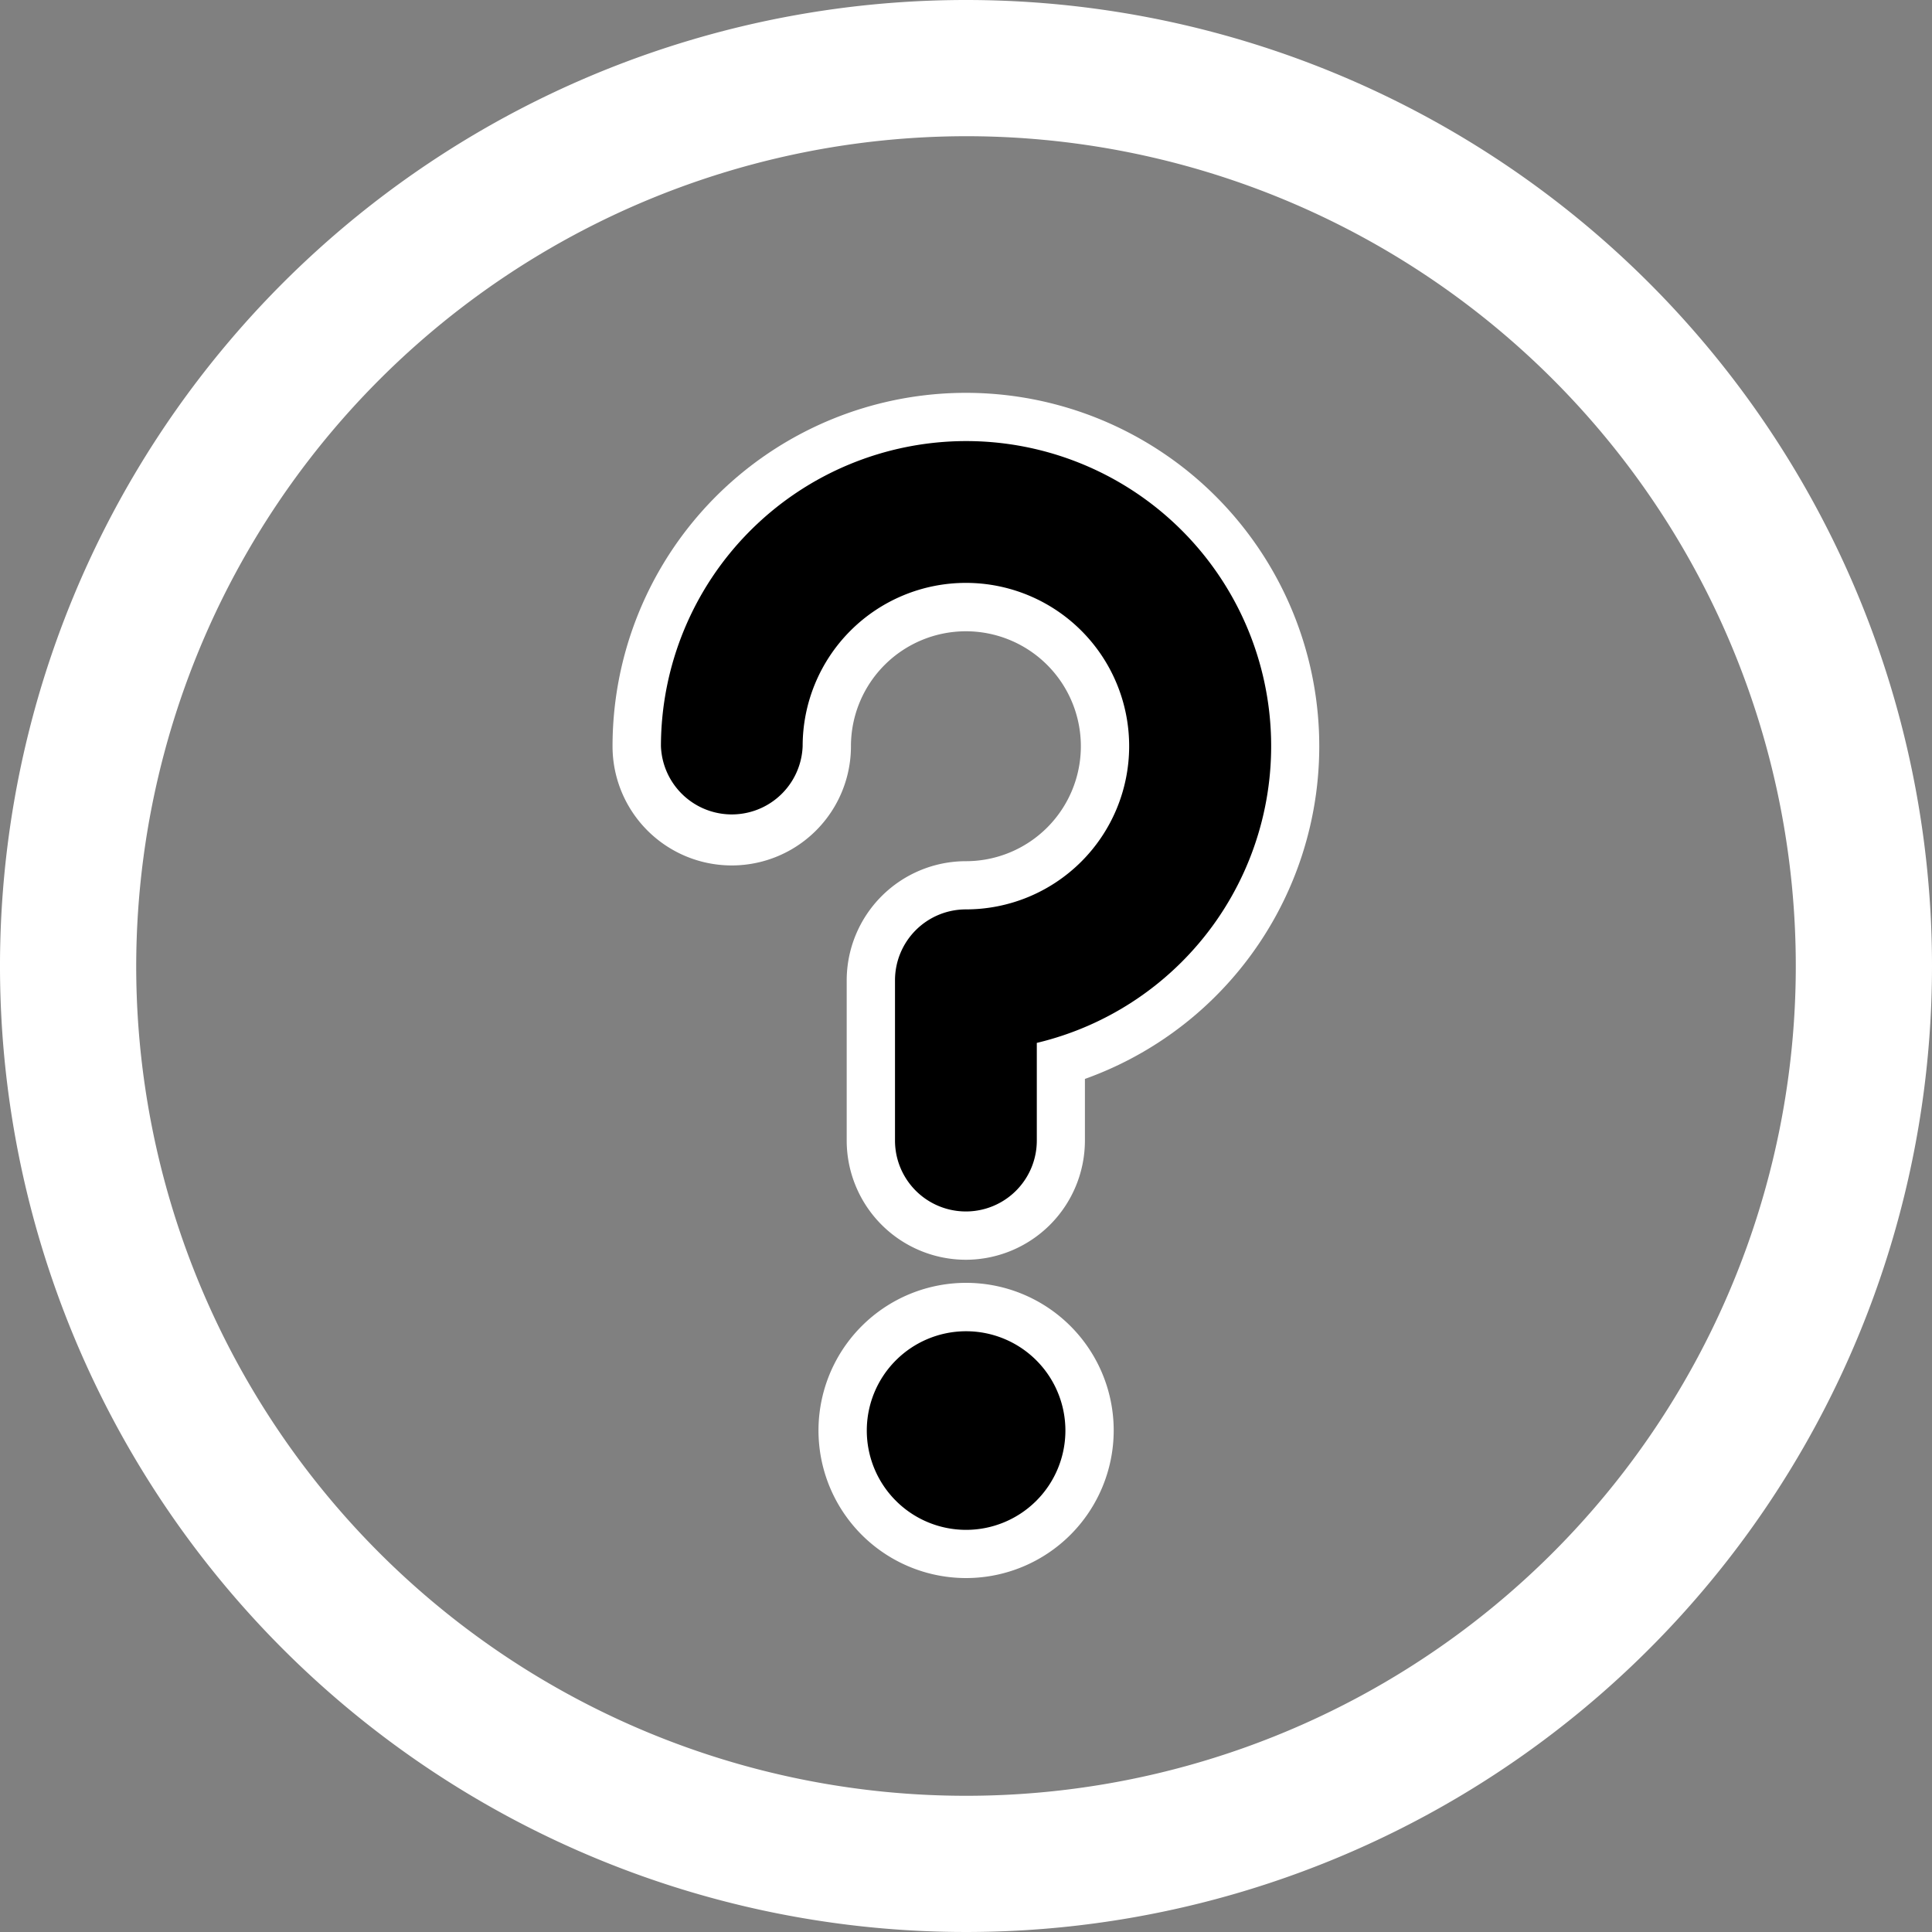
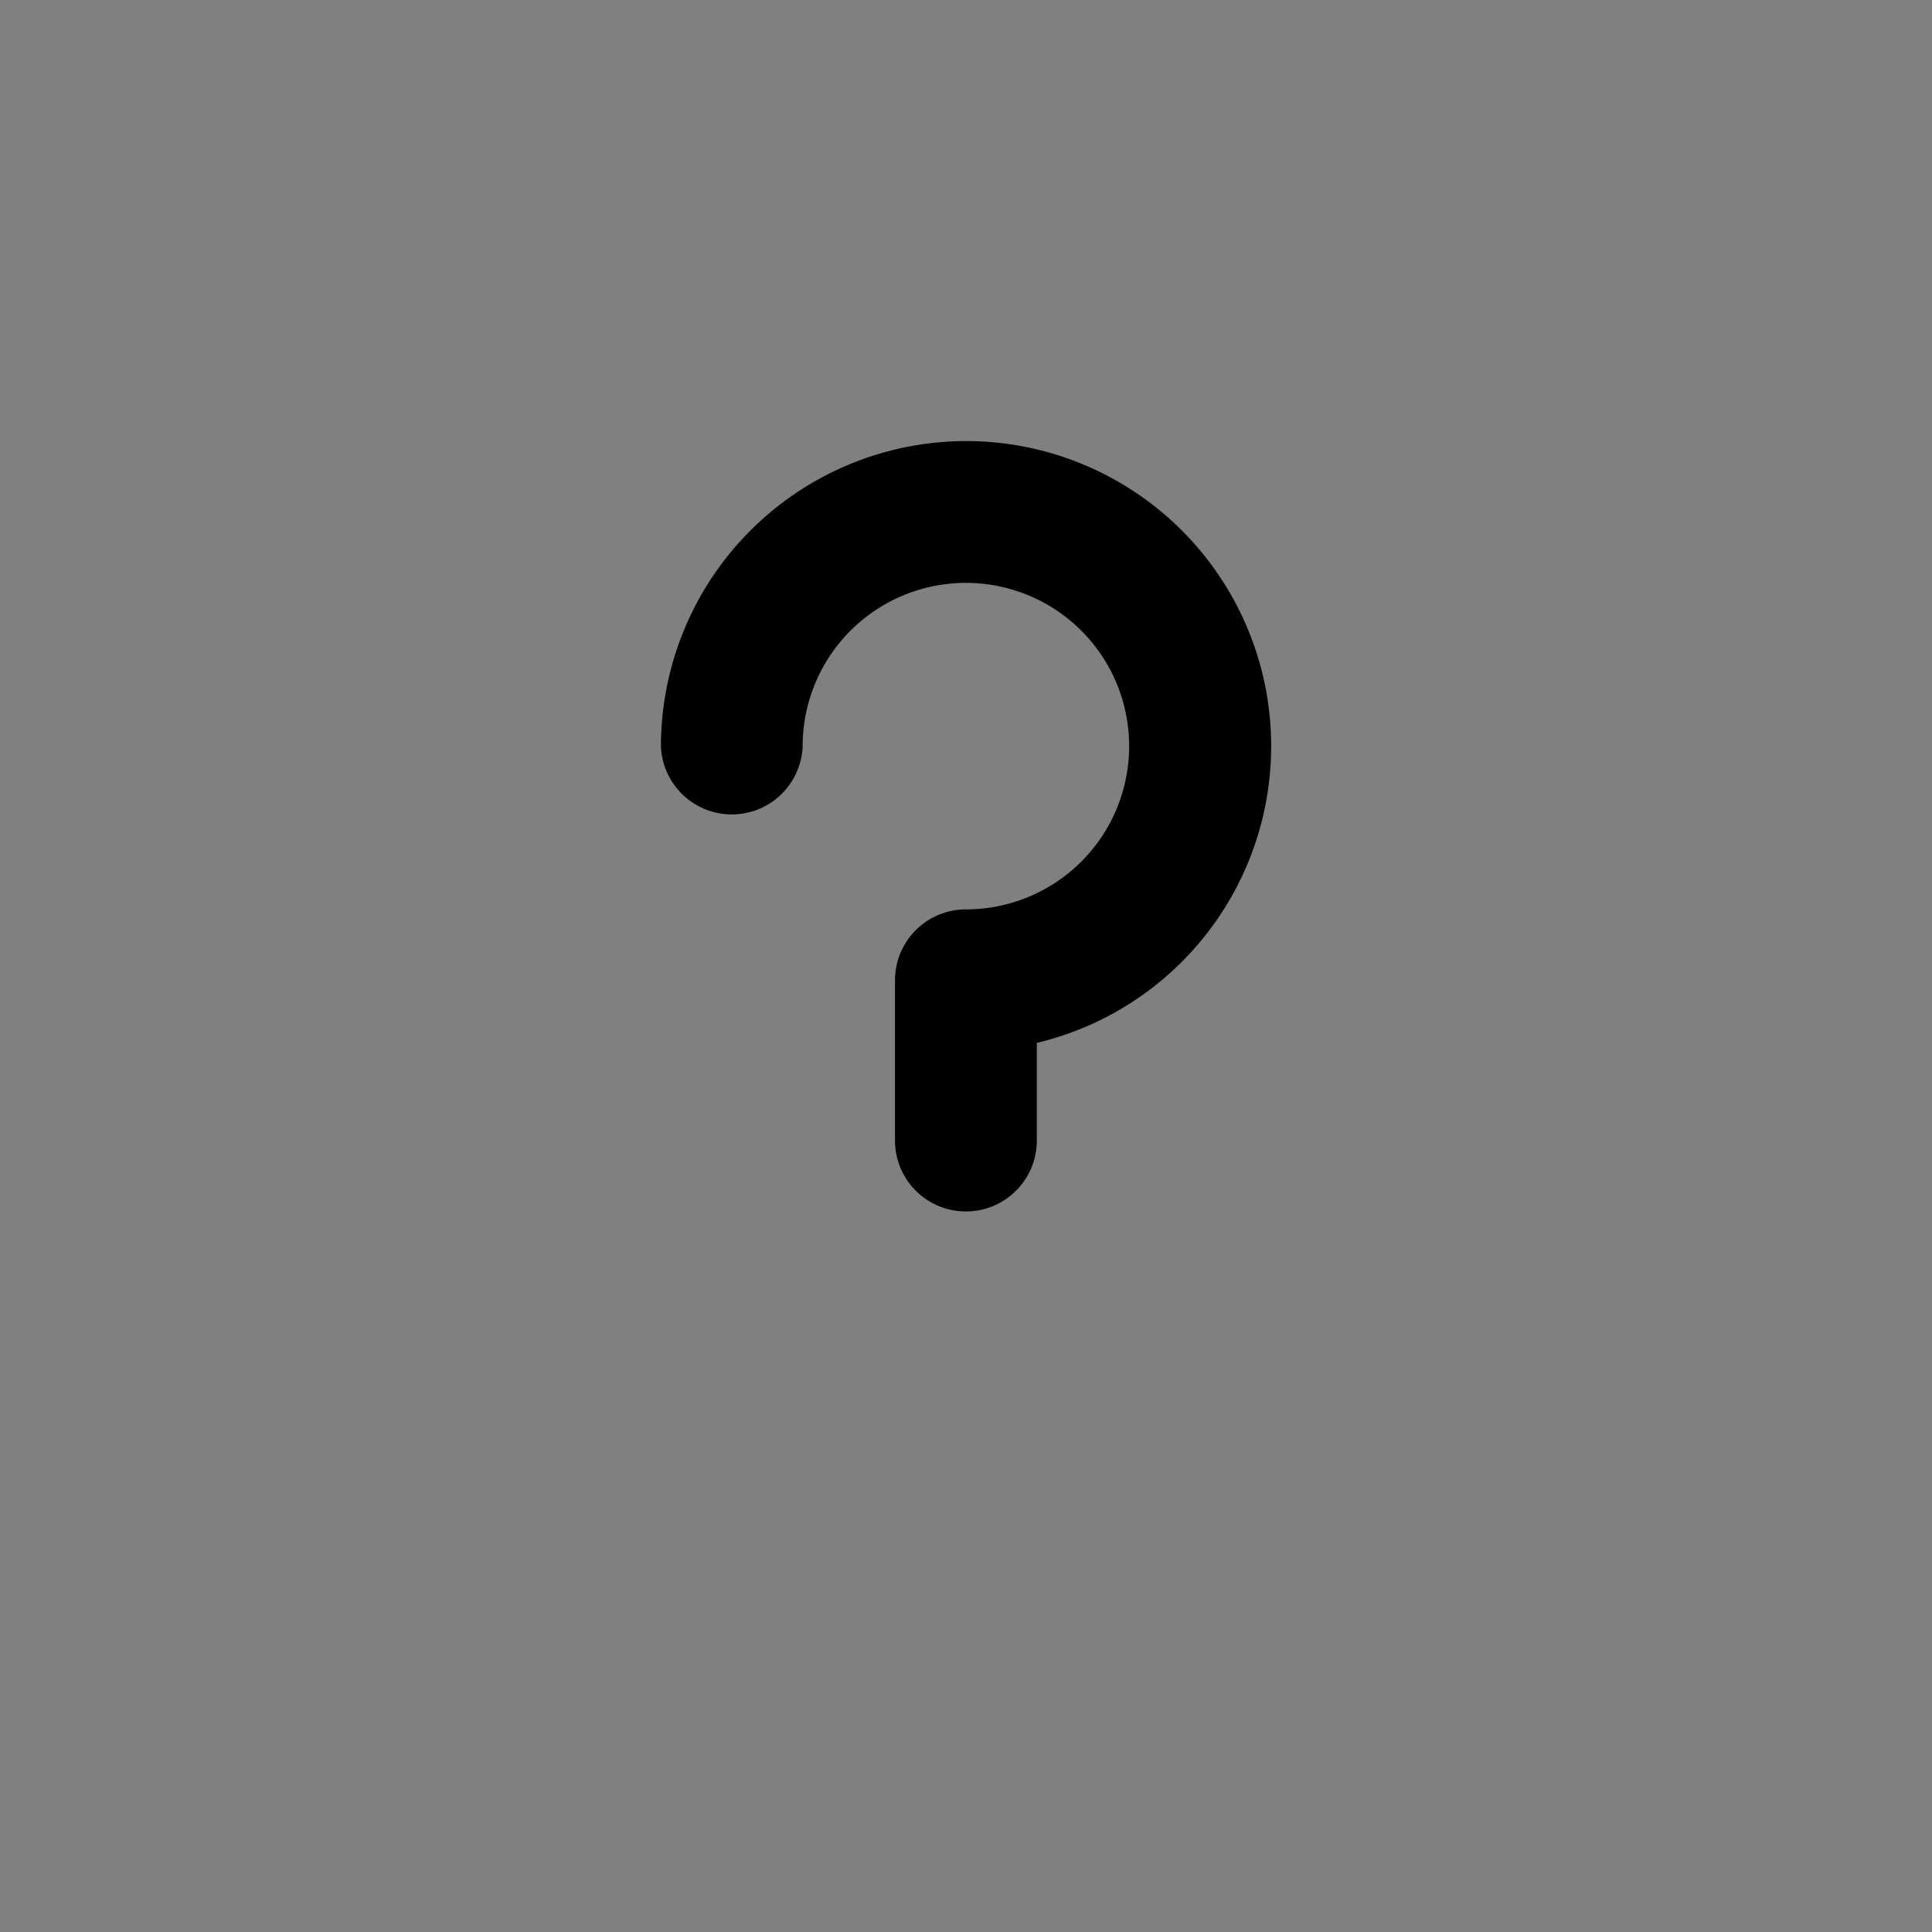
<svg xmlns="http://www.w3.org/2000/svg" width="20" height="20" viewBox="0 0 20 20">
  <rect x="0" y="0" width="20" height="20" fill="#808080" stroke="none" />
  <g transform="translate(6909 1062)">
    <g transform="translate(-36 -94)">
-       <path d="M11.795,19.092a1.528,1.528,0,1,1,1.528-1.527A1.529,1.529,0,0,1,11.795,19.092Zm0-2.055a.528.528,0,1,0,.528.528A.529.529,0,0,0,11.795,17.037Z" transform="translate(-6874.794 -970.756)" fill="#fff" />
-       <path d="M11.368,13.954a1.235,1.235,0,0,1-1.234-1.233v-1.66a1.235,1.235,0,0,1,1.234-1.233,1.19,1.19,0,1,0-1.19-1.19,1.234,1.234,0,0,1-2.468,0A3.658,3.658,0,1,1,12.6,12.082v.639A1.235,1.235,0,0,1,11.368,13.954Zm0-7.506a2.19,2.19,0,1,1,0,4.379.234.234,0,0,0-.234.233v1.66a.234.234,0,0,0,.468,0V11.314l.384-.092A2.658,2.658,0,1,0,8.711,8.637a.234.234,0,0,0,.468,0A2.192,2.192,0,0,1,11.368,6.448Z" transform="translate(-6874.369 -968.913)" fill="#fff" />
-       <path d="M10,1.41A8.59,8.59,0,1,1,1.41,10,8.6,8.6,0,0,1,10,1.41M10,0A10,10,0,1,0,20,10,10,10,0,0,0,10,0" transform="translate(-6873 -968)" fill="#fff" />
      <path d="M11.368,5.479A3.162,3.162,0,0,0,8.211,8.637a.734.734,0,0,0,1.467,0,1.69,1.69,0,1,1,1.69,1.69.734.734,0,0,0-.734.733v1.66a.734.734,0,0,0,1.468,0V11.709a3.158,3.158,0,0,0-.734-6.23" transform="translate(-6874.369 -968.913)" />
-       <path d="M11.795,16.537a1.028,1.028,0,1,1-1.028,1.028,1.028,1.028,0,0,1,1.028-1.028" transform="translate(-6874.794 -970.756)" />
    </g>
  </g>
</svg>